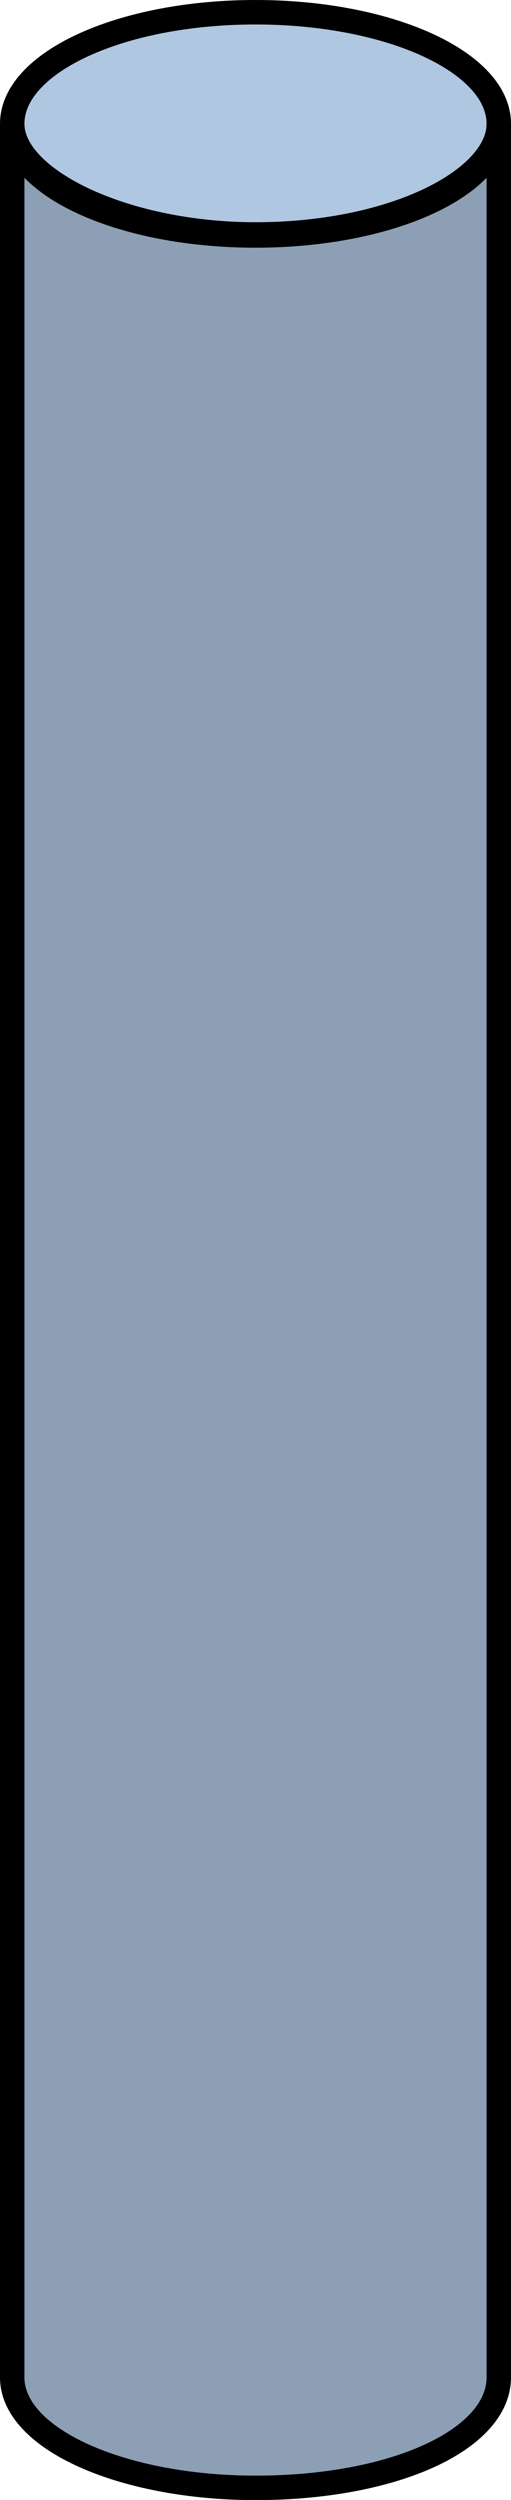
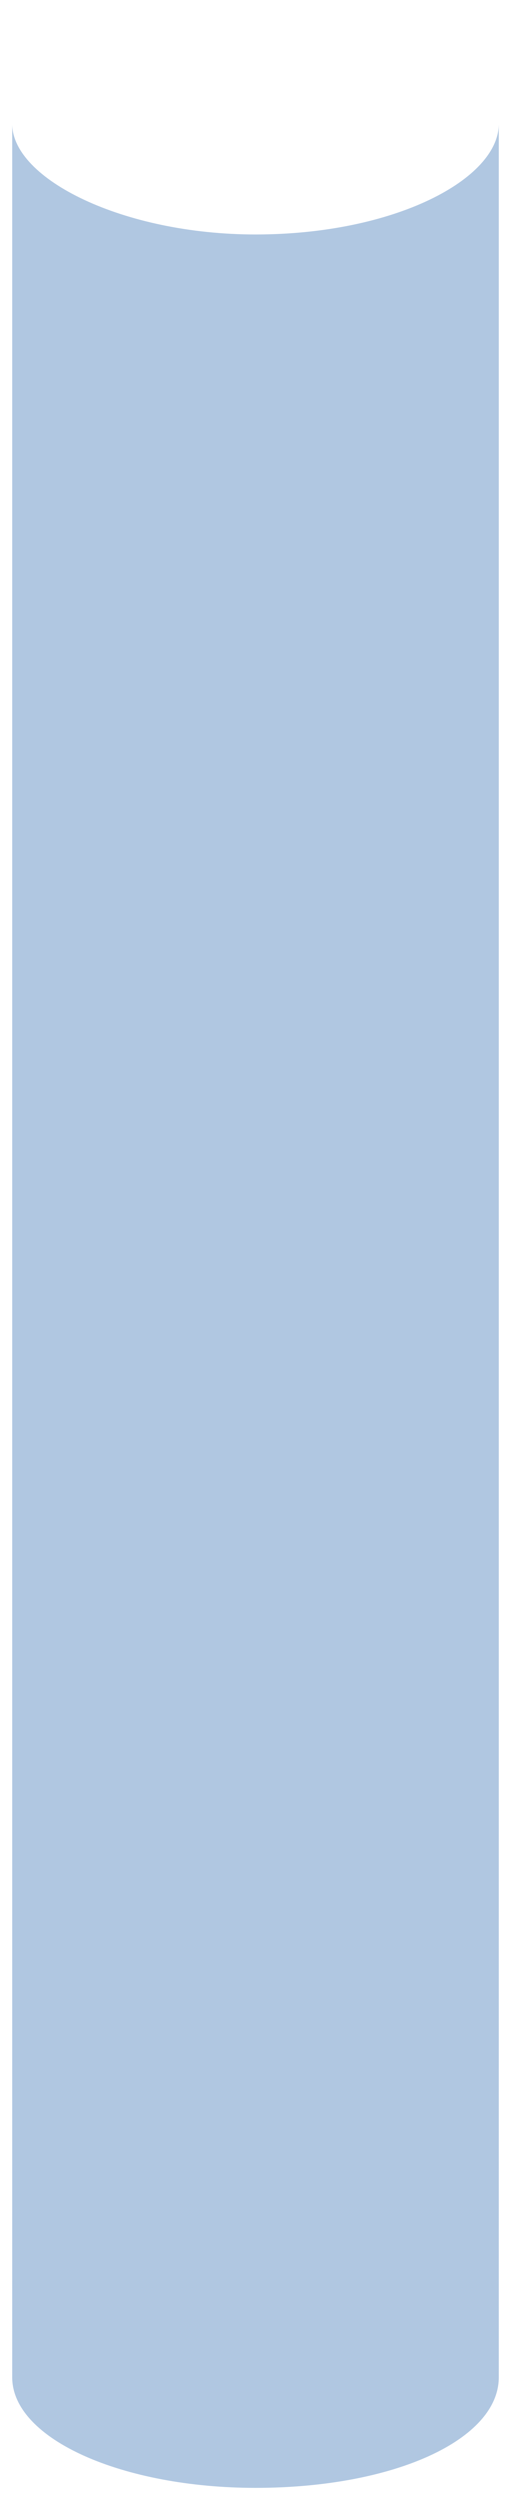
<svg xmlns="http://www.w3.org/2000/svg" version="1.1" id="Layer_1" x="0px" y="0px" width="20.92px" height="102.16px" viewBox="0 0 20.92 102.16" enable-background="new 0 0 20.92 102.16" xml:space="preserve">
  <g>
    <g id="changecolor_18_">
-       <path fill-rule="evenodd" clip-rule="evenodd" fill="#B0C7E1" d="M0.5,5.061C0.5,2.543,4.959,0.5,10.459,0.5    c5.502,0,9.961,2.043,9.961,4.561c0,2.52-4.459,4.561-9.961,4.561C4.959,9.621,0.5,7.58,0.5,5.061L0.5,5.061z" />
      <path fill-rule="evenodd" clip-rule="evenodd" fill="#B0C7E1" d="M0.5,97.143c0,2.541,4.553,4.518,9.959,4.518    c5.691,0,9.961-1.977,9.961-4.518c0-92.082,0-92.082,0-92.082c0,2.26-4.27,4.52-9.961,4.52C5.053,9.58,0.5,7.32,0.5,5.061V97.143    L0.5,97.143L0.5,97.143z" />
    </g>
-     <path opacity="0.2" fill-rule="evenodd" clip-rule="evenodd" fill="#010101" d="M0.5,97.143c0,2.541,4.553,4.518,9.959,4.518   c5.691,0,9.961-1.977,9.961-4.518c0-92.082,0-92.082,0-92.082c0,2.26-4.27,4.52-9.961,4.52C5.053,9.58,0.5,7.32,0.5,5.061V97.143   L0.5,97.143L0.5,97.143z" />
-     <path fill-rule="evenodd" clip-rule="evenodd" fill="none" stroke="#000000" stroke-miterlimit="10" d="M0.5,5.061   C0.5,2.543,4.959,0.5,10.459,0.5c5.502,0,9.961,2.043,9.961,4.561c0,2.52-4.459,4.561-9.961,4.561C4.959,9.621,0.5,7.58,0.5,5.061   L0.5,5.061z" />
-     <path fill-rule="evenodd" clip-rule="evenodd" fill="none" stroke="#000000" stroke-miterlimit="10" d="M0.5,97.143   c0,2.541,4.553,4.518,9.959,4.518c5.691,0,9.961-1.977,9.961-4.518c0-92.082,0-92.082,0-92.082c0,2.26-4.27,4.52-9.961,4.52   C5.053,9.58,0.5,7.32,0.5,5.061V97.143L0.5,97.143L0.5,97.143z" />
  </g>
</svg>